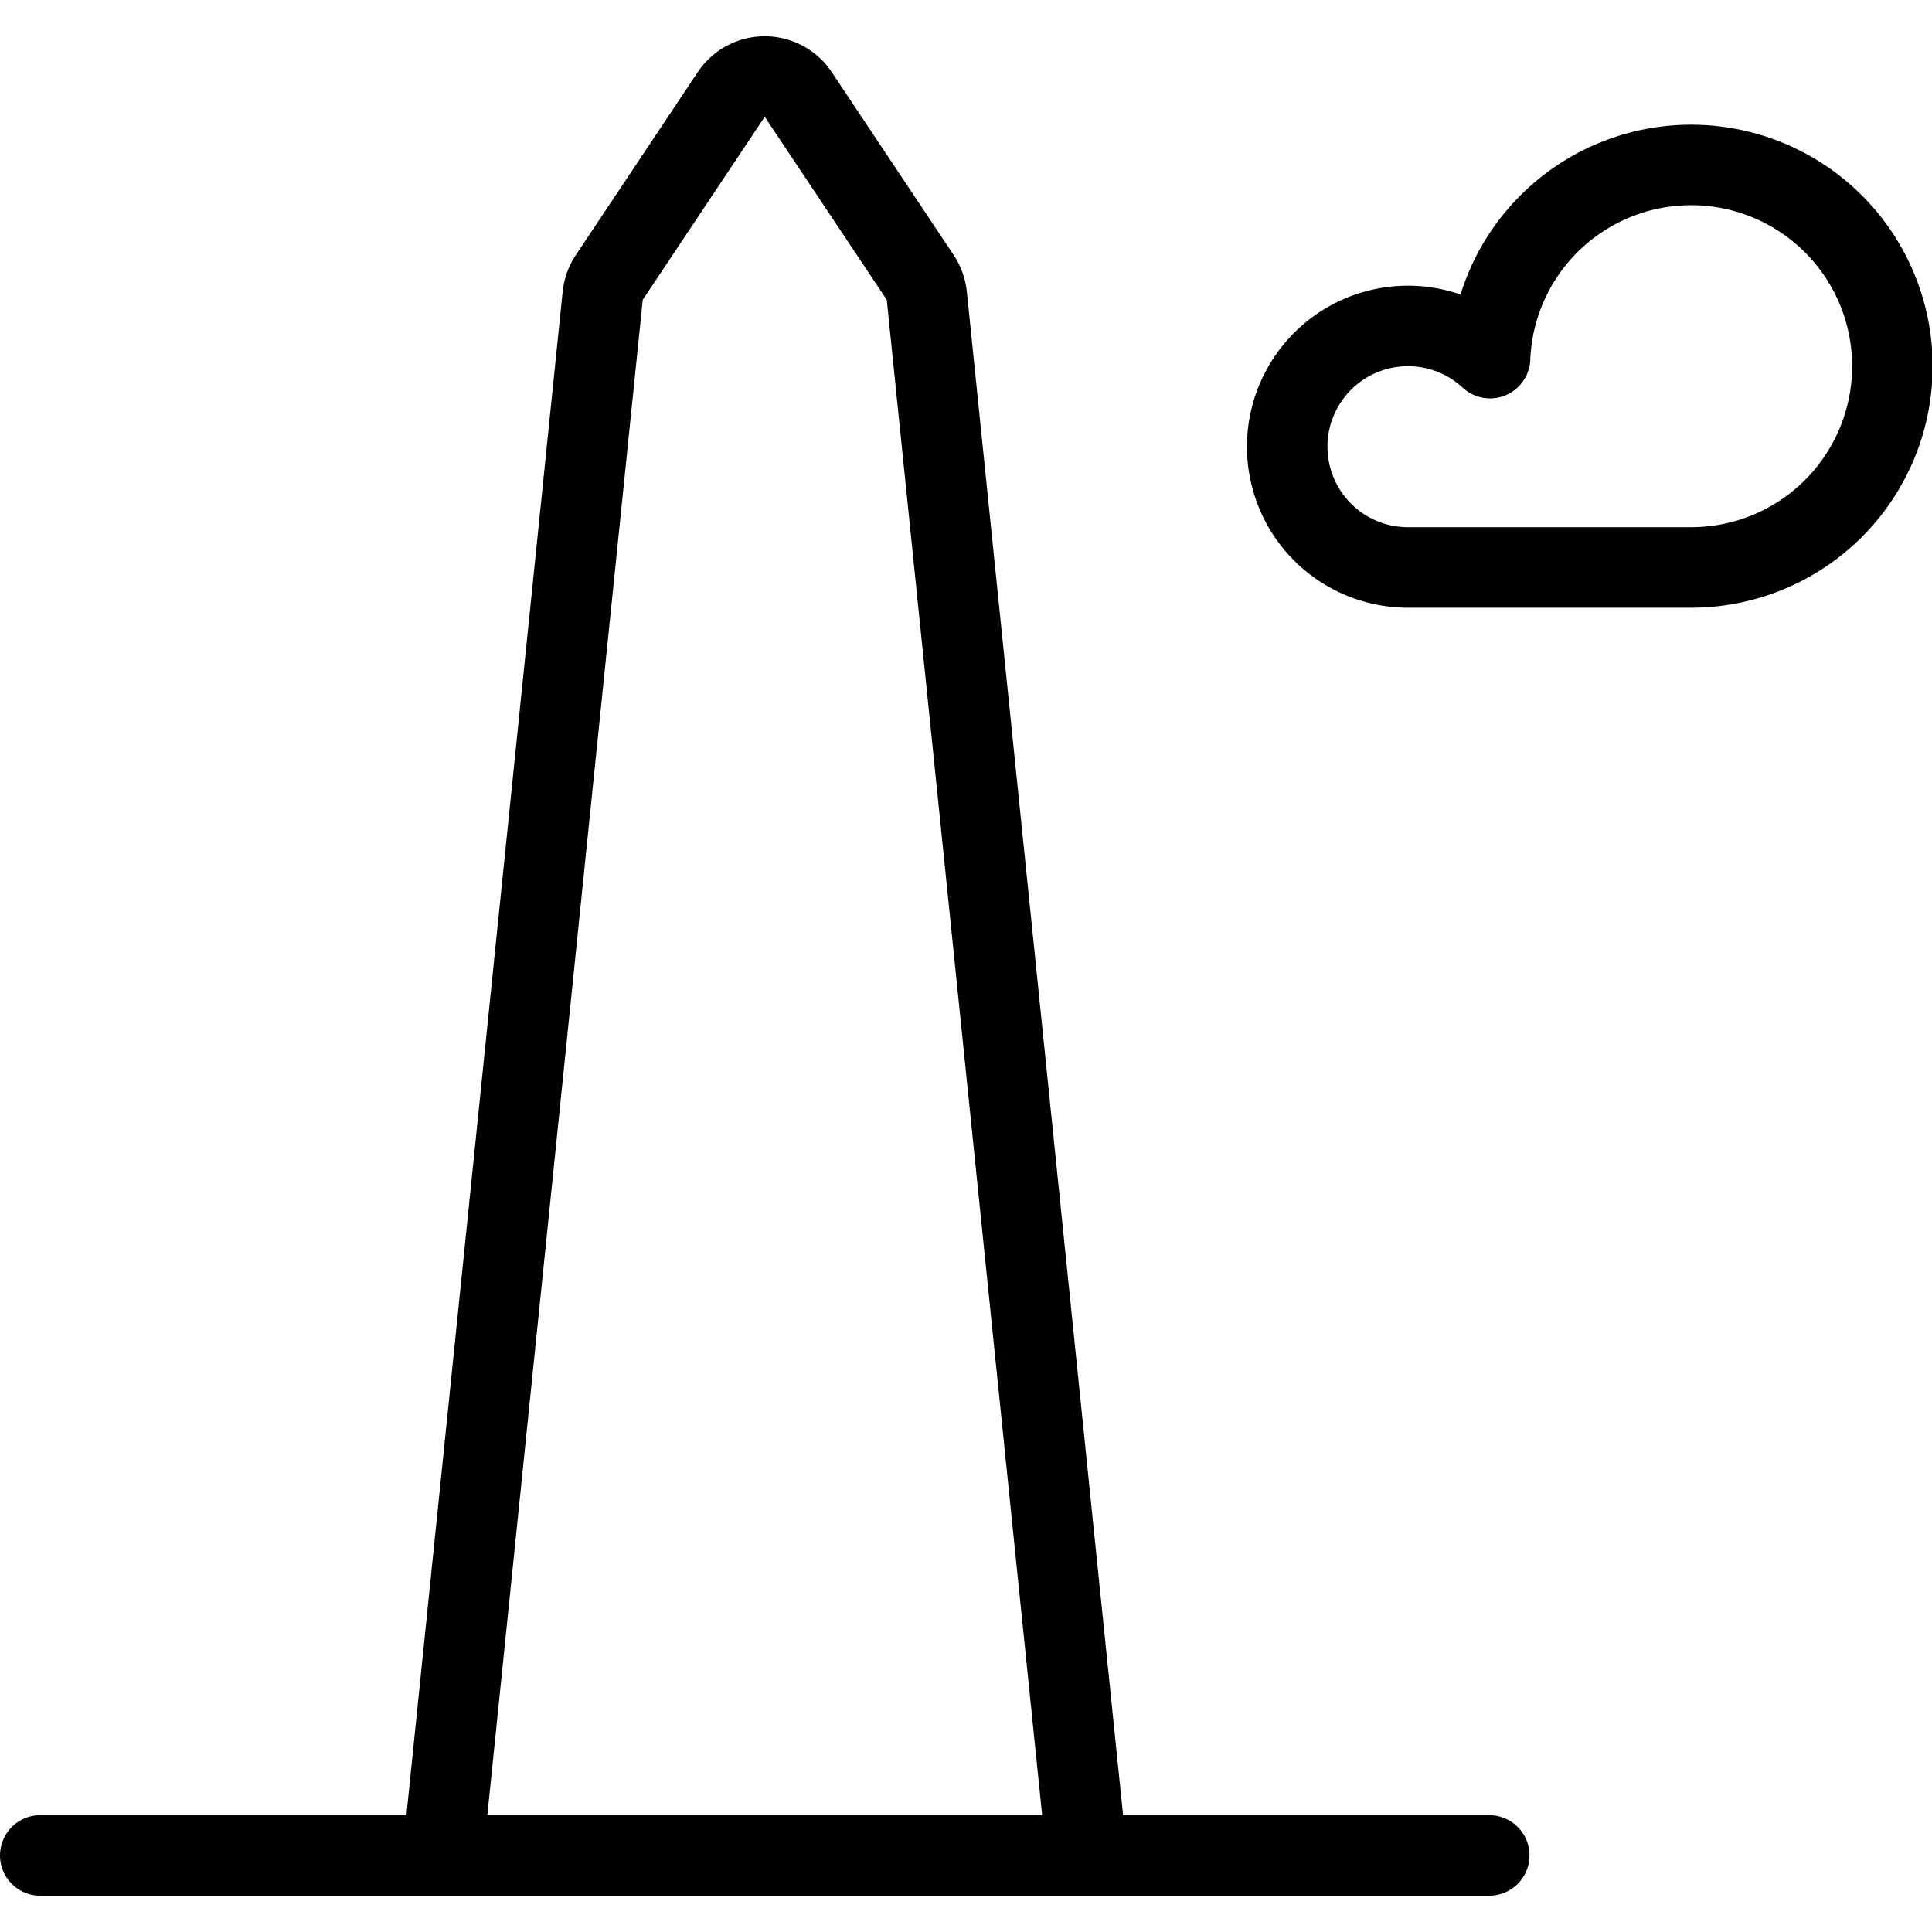
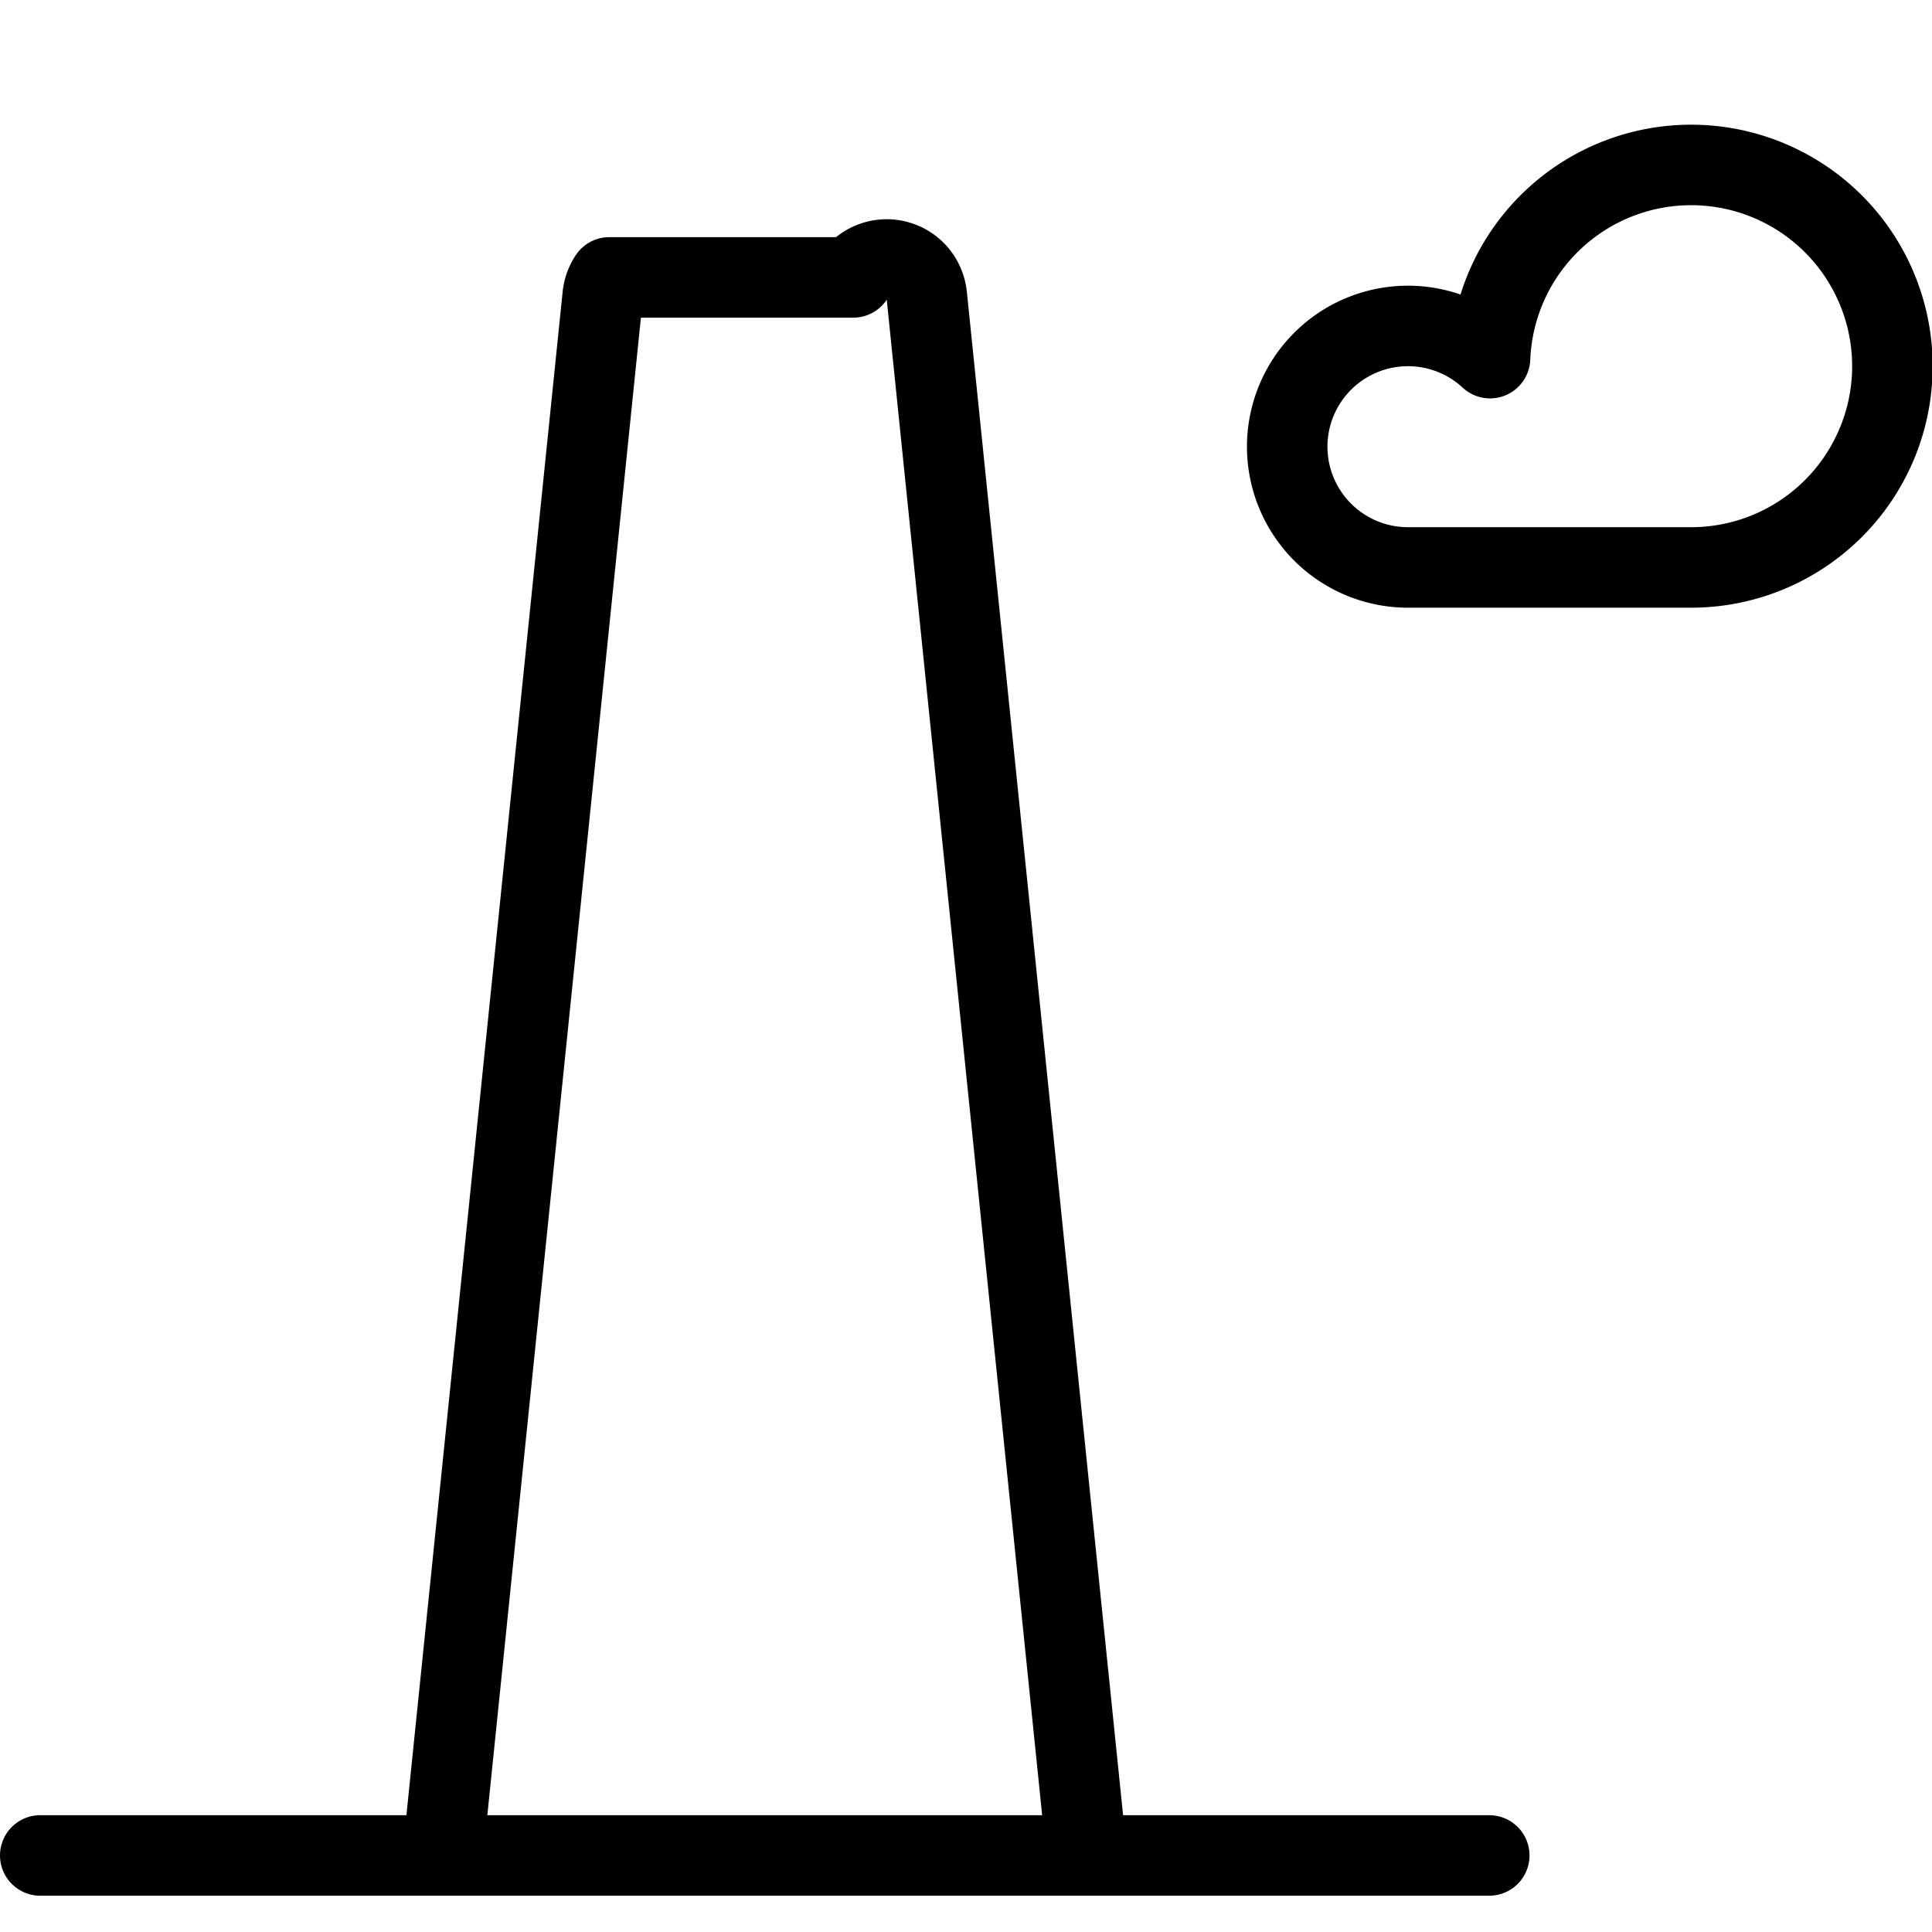
<svg xmlns="http://www.w3.org/2000/svg" viewBox="0 0 24 24" stroke="black">
-   <path d="M13.5 23.049 11.513 3.673a.514.514 0 0 0-.082-.227L9.916 1.173a.5.5 0 0 0-.832 0L7.569 3.446a.514.514 0 0 0-.082.227L5.5 23.049m-5 0h18m2.5-16a2.5 2.5 0 1 0-2.49-2.6 1.5 1.5 0 1 0-1.01 2.6Z" fill="none" stroke-linecap="round" stroke-linejoin="round" />
+   <path d="M13.5 23.049 11.513 3.673a.514.514 0 0 0-.082-.227a.5.5 0 0 0-.832 0L7.569 3.446a.514.514 0 0 0-.082.227L5.5 23.049m-5 0h18m2.5-16a2.5 2.5 0 1 0-2.49-2.6 1.5 1.5 0 1 0-1.01 2.6Z" fill="none" stroke-linecap="round" stroke-linejoin="round" />
</svg>